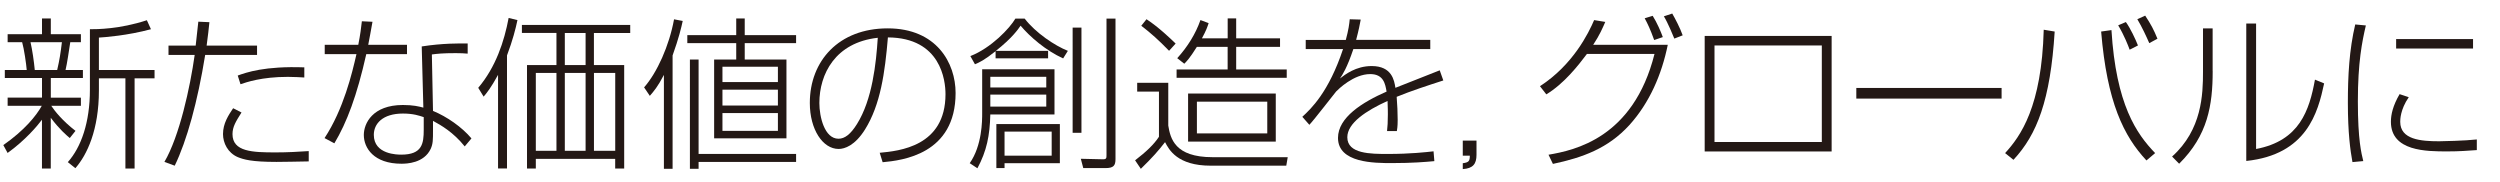
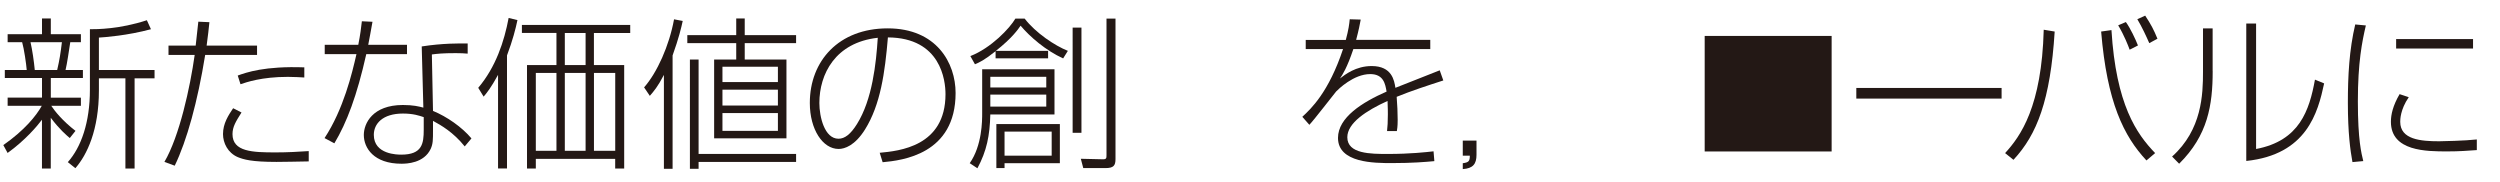
<svg xmlns="http://www.w3.org/2000/svg" id="_レイヤー_1" width="550" height="40" viewBox="0 0 550 40">
  <defs>
    <style>.cls-1{fill:#fff;}.cls-2{fill:#231815;}</style>
  </defs>
-   <rect class="cls-1" width="550" height="40" />
  <path class="cls-2" d="m15.35,30.37c-.68-.58-2.27-1.91-4.18-4.46v11.16h-1.94v-10.73c-1.04,1.4-3.71,4.54-7.56,7.31l-.94-1.73c4.64-3.24,7.24-6.44,8.46-8.64H1.68v-1.8h7.56v-4.32H1.06v-1.76h4.82c-.11-1.37-.58-4.64-1.01-6.12H1.68v-1.76h7.56v-3.46h1.94v3.46h6.62v1.76h-2.34c-.32,2.02-.68,4.64-1.04,6.12h3.82v1.76h-7.06v4.32h6.62v1.8h-6.52c.76,1.15,2.48,3.31,5.33,5.51l-1.26,1.58Zm-2.77-14.97c.54-2.34.72-3.56,1.04-6.12h-6.91c.4,1.69.76,4.21.94,6.12h4.93Zm9.18,0h12.24v1.84h-4.39v19.83h-2.02v-19.83h-5.83v2.63c0,8.75-2.63,14.22-5.18,17.13l-1.66-1.33c2.95-3.31,4.86-8.75,4.86-15.91V6.43c1.51,0,6.48,0,12.53-1.98l.9,1.98c-5.22,1.4-10.15,1.76-11.45,1.84v7.13Z" />
  <path class="cls-2" d="m46.07,4.88c-.14,1.44-.32,2.99-.61,5.15h11.09v2.05h-11.41c-1.66,10.29-4.03,18.86-6.7,24.37l-2.27-.83c3.31-5.65,5.65-16.38,6.66-23.54h-5.76v-2.05h5.98c.11-.86.5-4.57.58-5.26l2.45.11Zm7.06,19.87c-1.22,1.94-1.98,3.13-1.98,4.75,0,3.89,4.39,4.03,9.5,4.03,2.59,0,5.08-.14,7.27-.29v2.27c-1.12.04-6.73.11-7.09.11-5.54,0-7.23-.54-8.49-1.04-2.23-.94-3.28-3.13-3.28-5.08,0-2.34,1.19-4.14,2.23-5.69l1.84.94Zm13.82-7.7c-.94-.04-1.98-.14-3.6-.14-5.83,0-9.14,1.19-10.44,1.62l-.61-1.91c1.91-.68,5.9-2.12,14.65-1.8v2.23Z" />
  <path class="cls-2" d="m81.95,4.78c-.36,1.94-.61,3.49-.94,5.08h8.53v2.05h-8.96c-2.05,9.14-4.28,15.05-7.02,19.62l-2.16-1.15c4.18-6.37,6.05-14.22,7.02-18.47h-6.98v-2.05h7.38c.43-2.16.65-3.85.79-5.18l2.34.11Zm20.95,7.02c-.94-.07-1.37-.11-2.63-.11-2.92,0-4.1.14-5.26.29l.25,12.42c3.06,1.26,6.37,3.56,8.46,6.05l-1.48,1.76c-2.52-3.13-5.18-4.64-6.98-5.62v2.05c0,2.12,0,2.99-.5,4.1-1.48,3.17-5.29,3.28-6.44,3.28-6.08,0-8.28-3.46-8.28-6.33,0-2.52,1.91-6.59,8.6-6.59,2.27,0,3.53.32,4.5.58l-.36-13.46c4.54-.72,8.46-.68,10.11-.65v2.23Zm-9.68,13.97c-.94-.32-2.3-.79-4.57-.79-4.5,0-6.41,2.27-6.41,4.68,0,4.36,5.26,4.36,6.05,4.36,4.61,0,4.93-2.45,4.93-5.47v-2.77Z" />
  <path class="cls-2" d="m111.55,37.06h-1.98v-20.59c-1.55,2.84-2.52,4.03-3.17,4.79l-1.19-1.94c3.85-4.54,5.72-10.19,6.69-15.37l1.94.47c-.4,1.91-1.04,4.43-2.3,7.77v24.87Zm27.1-29.8h-7.99v7.06h6.66v22.75h-1.98v-2.12h-17.46v2.12h-1.94V14.31h6.48v-7.06h-7.6v-1.76h23.83v1.76Zm-16.23,8.78h-4.54v17.13h4.54v-17.13Zm6.41-8.78h-4.57v7.06h4.57v-7.06Zm0,8.78h-4.57v17.13h4.57v-17.13Zm6.52,0h-4.68v17.13h4.68v-17.13Z" />
  <path class="cls-2" d="m147.97,37.14h-1.91v-20.66c-1.37,2.63-2.23,3.6-3.1,4.61l-1.26-1.87c2.84-3.2,5.54-9.18,6.59-14.97l1.91.36c-.32,1.48-.86,3.78-2.23,7.59v24.95Zm15.87-33.08v3.67h11.3v1.76h-11.3v3.6h9.18v17.35h-15.91V13.09h4.86v-3.6h-10.76v-1.76h10.76v-3.67h1.87Zm11.3,31.57h-21.45v1.51h-1.91V13.09h1.91v20.77h21.45v1.76Zm-4-20.95h-12.2v3.38h12.2v-3.38Zm0,5.04h-12.2v3.49h12.2v-3.49Zm0,5.15h-12.2v3.92h12.2v-3.92Z" />
  <path class="cls-2" d="m193.54,33.61c4.25-.4,14.47-1.37,14.47-12.89,0-3.02-1.01-12.42-12.67-12.49-.65,7.7-1.62,14.79-5.04,20.26-2.23,3.56-4.5,4.28-5.8,4.28-3.49,0-6.34-4.28-6.34-10.12,0-9.25,6.37-16.41,17.13-16.41s14.94,7.63,14.94,14.22c0,13.5-11.77,14.83-16.05,15.23l-.65-2.09Zm-13.28-10.94c0,2.99,1.12,7.85,4.21,7.85,1.37,0,2.66-.97,4.07-3.24,3.38-5.4,4.21-13.35,4.57-18.97-9.36,1.04-12.85,7.99-12.85,14.36Z" />
  <path class="cls-2" d="m231.98,25.18h-14.11c-.11,4.64-.79,8.03-2.84,11.84l-1.69-1.12c2.74-3.89,2.74-9.4,2.74-10.94v-9.72h15.91v9.93Zm-1.4-14v1.66h-11.55v-1.58c-2.48,1.98-3.53,2.45-4.54,2.88l-1.01-1.8c4.54-1.76,8.67-6.12,9.9-8.24h2.05c2.41,3.13,6.62,5.94,9.5,7.09l-1.04,1.66c-3.82-1.73-7.34-4.79-9.36-7.2-.54.79-1.84,2.7-5.44,5.54h11.48Zm-.4,5.72h-12.31v2.34h12.31v-2.34Zm0,3.92h-12.31v2.63h12.31v-2.63Zm2.99,15.08h-12.17v1.08h-1.8v-9.68h13.97v8.6Zm-1.8-6.95h-10.37v5.29h10.37v-5.29Zm4.61.25V6.07h1.94v23.15h-1.94Zm9.43-25.12v30.92c0,1.44-.43,1.98-2.23,1.98h-4.86l-.54-2.05,4.75.11c.9.04.9-.25.9-.94V4.09h1.98Z" />
-   <path class="cls-2" d="m257.02,18.2v9.43c.47,2.84,1.44,6.95,9.72,6.95h16.56l-.32,1.87h-16.63c-7.34,0-9.18-3.53-10.04-5.18-1.44,1.87-2.84,3.46-5.33,5.87l-1.26-1.87c2.48-1.91,4.14-3.49,5.25-5.18v-9.93h-4.79v-1.94h6.84Zm.18-7.02c-2.27-2.34-4-3.89-6.12-5.51l1.15-1.44c2.66,1.73,5.47,4.43,6.41,5.36l-1.44,1.58Zm12.89-2.74v-4.39h1.87v4.39h9.65v1.87h-9.65v4.97h11.12v1.84h-24.23v-1.84h11.23v-4.97h-6.77c-1.62,2.59-2.3,3.24-2.77,3.71l-1.55-1.22c2.27-2.48,4.07-5.4,5.11-8.39l1.8.68c-.29.86-.5,1.55-1.48,3.35h5.65Zm10.58,22.71h-19.29v-10.58h19.29v10.58Zm-1.87-8.78h-15.48v6.98h15.48v-6.98Z" />
  <path class="cls-2" d="m299.36,4.31c-.22,1.15-.4,2.16-1.01,4.46h16.31v2.02h-16.92c-1.4,4.17-2.41,5.69-2.95,6.48,1.12-.86,3.49-2.74,6.98-2.74,4.46,0,4.97,3.17,5.22,4.79,5.54-2.2,6.16-2.45,9.75-3.85l.79,2.23c-3.46,1.12-7.09,2.3-10.26,3.6.14,1.58.22,3.71.22,5.08,0,.5,0,1.44-.18,2.45h-2.16c.11-1.08.18-1.87.18-3.67,0-.25,0-1.58-.07-2.95-4.68,2.12-8.85,4.86-8.85,7.99,0,3.67,5.15,3.67,8.93,3.67,5,0,8.42-.4,10.04-.58l.18,2.16c-1.91.18-4.82.43-9.29.43-3.89,0-11.91,0-11.91-5.54,0-4.5,5.36-7.85,10.69-10.19-.29-1.66-.65-3.85-3.6-3.85-3.67,0-7.06,3.38-7.49,3.82-.47.54-4.86,6.26-5.9,7.34l-1.55-1.76c1.91-1.76,5.8-5.4,8.96-14.9h-8.21v-2.02h8.82c.61-2.27.76-3.46.86-4.54l2.41.07Z" />
  <path class="cls-2" d="m324.83,30.94v3.13c0,1.98-.76,2.99-3.02,3.13v-1.29c1.33-.18,1.55-.47,1.55-1.66h-1.55v-3.31h3.02Z" />
-   <path class="cls-2" d="m338.8,18.96c7.31-4.75,10.69-11.7,11.91-14.54l2.45.4c-.58,1.33-1.19,2.81-2.66,5.04h16.41c-1.33,6.52-4,12.74-8.46,17.67-4.68,5.11-10.22,7.13-16.81,8.53l-.97-2.02c5.69-.97,18.68-3.67,23.32-22.17h-14.87c-1.84,2.45-5,6.52-8.93,8.89l-1.4-1.8Zm25.12-10.15c-.86-2.38-1.44-3.6-2.09-4.79l1.76-.54c.94,1.48,1.8,3.49,2.23,4.68l-1.91.65Zm4.43-.32c-.22-.54-1.44-3.53-2.3-4.9l1.84-.61c.61,1.04,1.73,3.17,2.3,4.79l-1.84.72Z" />
-   <path class="cls-2" d="m402.96,7.91v25.41h-27.93V7.91h27.93Zm-2.16,2.09h-23.61v21.24h23.61V10Z" />
+   <path class="cls-2" d="m402.96,7.91v25.41h-27.93V7.91h27.93Zm-2.16,2.09h-23.61v21.24V10Z" />
  <path class="cls-2" d="m440.35,19.35v2.34h-31.96v-2.34h31.96Z" />
  <path class="cls-2" d="m441.12,33.68c3.42-3.71,8.06-10.26,8.5-27.14l2.41.4c-.94,15.08-3.89,22.68-9.07,28.22l-1.84-1.48Zm23.4-27.07c1.01,16.41,5.51,22.82,9.61,27.07l-1.91,1.62c-5-5.36-8.67-12.78-9.97-28.36l2.27-.32Zm4,4.32c-.32-.9-1.19-3.13-2.52-5.36l1.69-.72c1.01,1.4,2.12,3.78,2.66,5.15l-1.84.94Zm4.32-1.44c-.58-1.33-1.62-3.6-2.63-5.26l1.73-.79c1.3,1.98,1.84,2.99,2.7,5.08l-1.8.97Z" />
  <path class="cls-2" d="m486.79,15.65c0,7.49-1.08,14.15-7.38,20.37l-1.55-1.58c6.59-5.9,6.8-13.71,6.8-18.65V6.25h2.12v9.4Zm9.54,17.13c9.57-1.8,11.73-8.5,12.96-15.26l2.02.83c-1.37,6.41-3.82,15.66-17.13,17.06V5.17h2.16v27.61Z" />
  <path class="cls-2" d="m520.49,5.6c-.83,3.53-1.76,8.13-1.76,16.7s.79,11.45,1.19,13.14l-2.38.22c-.47-2.56-1.01-6.37-1.01-13.07,0-5.8.29-11.59,1.62-17.21l2.34.22Zm9.43,15.8c-1.87,2.7-1.87,4.97-1.87,5.4,0,3.92,4.57,4.28,8.57,4.28.54,0,5.76-.11,8.28-.4v2.34c-2.05.14-3.78.29-6.48.29-4.57,0-12.42,0-12.42-6.52,0-1.58.43-3.53,1.91-6.08l2.02.68Zm14.15-12.81v2.09h-16.92v-2.09h16.92Z" />
</svg>